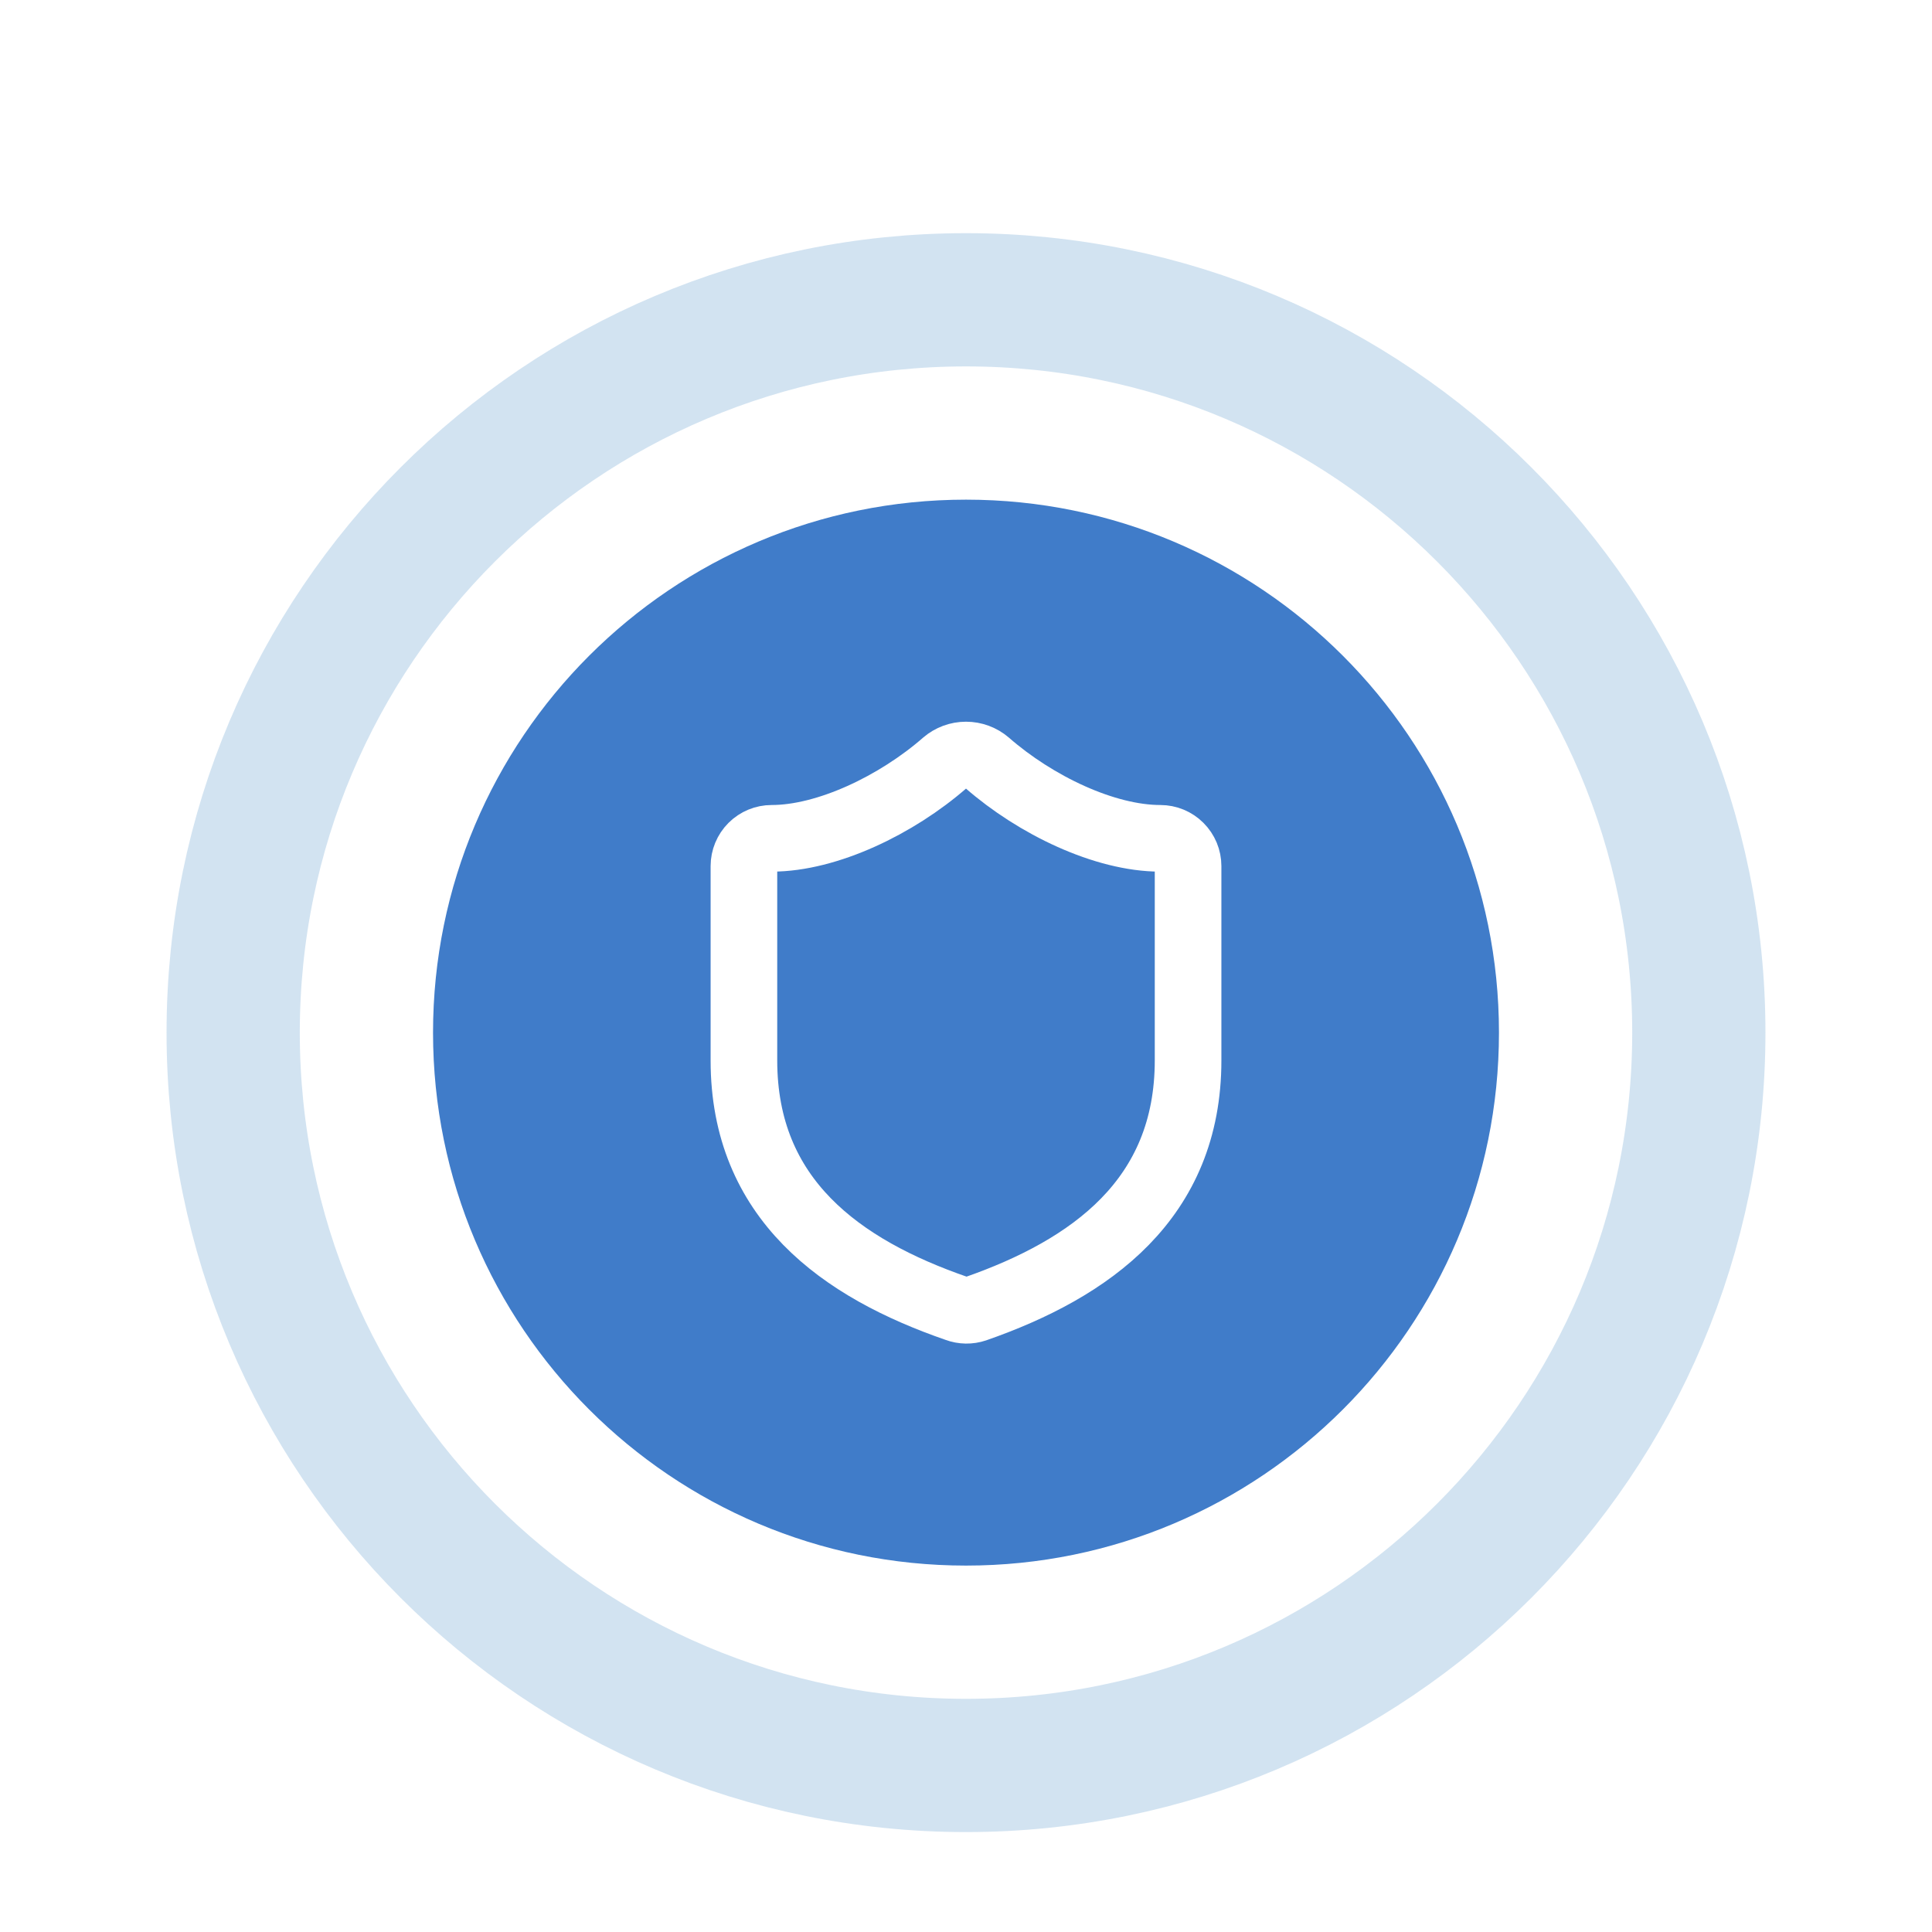
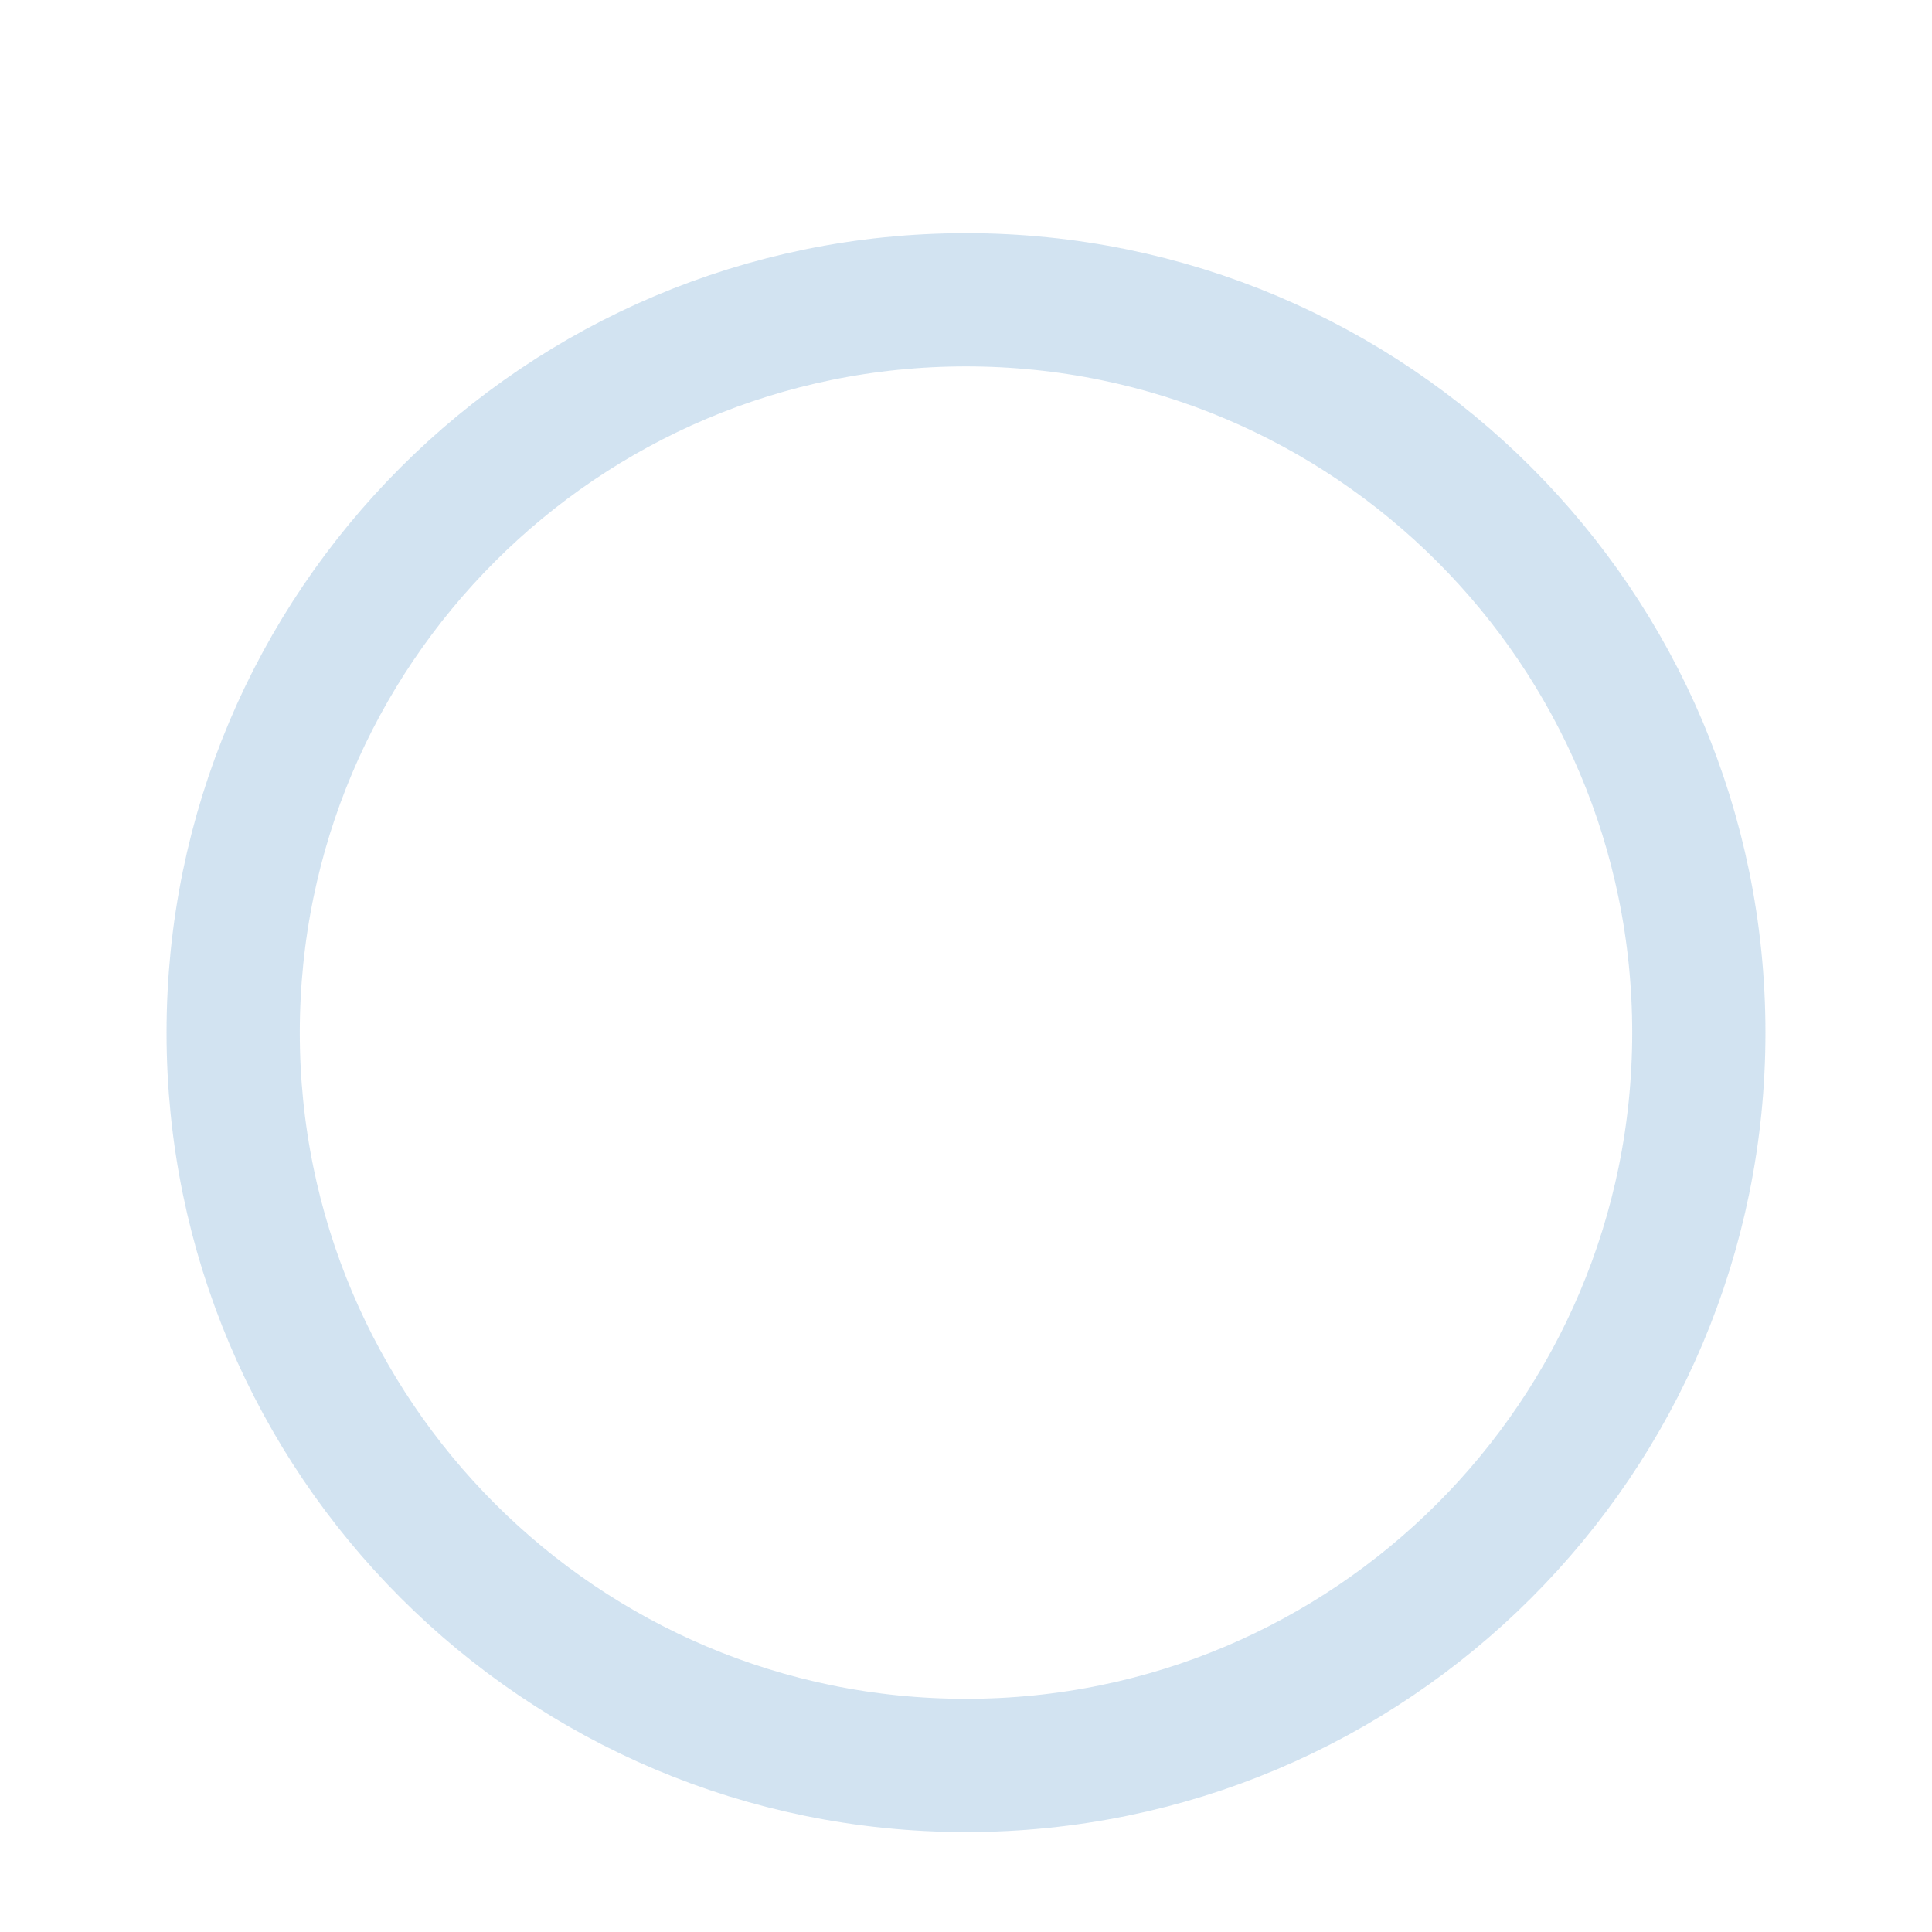
<svg xmlns="http://www.w3.org/2000/svg" width="58" height="58" viewBox="0 0 58 58" fill="none">
  <g filter="url(#filter0_dd_66_1919)">
-     <path d="M5 25C5 11.745 15.745 1 29 1C42.255 1 53 11.745 53 25C53 38.255 42.255 49 29 49C15.745 49 5 38.255 5 25Z" fill="white" />
    <path d="M29 3C41.15 3 51 12.85 51 25C51 37.15 41.15 47 29 47C16.85 47 7 37.15 7 25C7 12.85 16.85 3 29 3Z" stroke="#2074BC" stroke-opacity="0.2" stroke-width="4" />
-     <path d="M13 25C13 16.163 20.163 9 29 9C37.837 9 45 16.163 45 25C45 33.837 37.837 41 29 41C20.163 41 13 33.837 13 25Z" fill="#407CC9" />
    <path d="M35.667 25.833C35.667 30 32.75 32.083 29.283 33.292C29.102 33.353 28.904 33.35 28.725 33.283C25.25 32.083 22.333 30 22.333 25.833V20C22.333 19.779 22.421 19.567 22.577 19.411C22.734 19.254 22.946 19.167 23.167 19.167C24.833 19.167 26.917 18.167 28.367 16.9C28.543 16.749 28.768 16.666 29 16.666C29.232 16.666 29.457 16.749 29.633 16.9C31.092 18.175 33.167 19.167 34.833 19.167C35.054 19.167 35.266 19.254 35.422 19.411C35.579 19.567 35.667 19.779 35.667 20V25.833Z" stroke="white" stroke-width="2" stroke-linecap="round" stroke-linejoin="round" />
  </g>
  <defs>
    <filter id="filter0_dd_66_1919" x="0" y="0" width="58" height="58" filterUnits="userSpaceOnUse" color-interpolation-filters="sRGB">
      <feFlood flood-opacity="0" result="BackgroundImageFix" />
      <feColorMatrix in="SourceAlpha" type="matrix" values="0 0 0 0 0 0 0 0 0 0 0 0 0 0 0 0 0 0 127 0" result="hardAlpha" />
      <feMorphology radius="1" operator="erode" in="SourceAlpha" result="effect1_dropShadow_66_1919" />
      <feOffset dy="4" />
      <feGaussianBlur stdDeviation="3" />
      <feColorMatrix type="matrix" values="0 0 0 0 0 0 0 0 0 0 0 0 0 0 0 0 0 0 0.1 0" />
      <feBlend mode="normal" in2="BackgroundImageFix" result="effect1_dropShadow_66_1919" />
      <feColorMatrix in="SourceAlpha" type="matrix" values="0 0 0 0 0 0 0 0 0 0 0 0 0 0 0 0 0 0 127 0" result="hardAlpha" />
      <feMorphology radius="2" operator="erode" in="SourceAlpha" result="effect2_dropShadow_66_1919" />
      <feOffset dy="2" />
      <feGaussianBlur stdDeviation="2" />
      <feColorMatrix type="matrix" values="0 0 0 0 0 0 0 0 0 0 0 0 0 0 0 0 0 0 0.1 0" />
      <feBlend mode="normal" in2="effect1_dropShadow_66_1919" result="effect2_dropShadow_66_1919" />
      <feBlend mode="normal" in="SourceGraphic" in2="effect2_dropShadow_66_1919" result="shape" />
    </filter>
  </defs>
</svg>